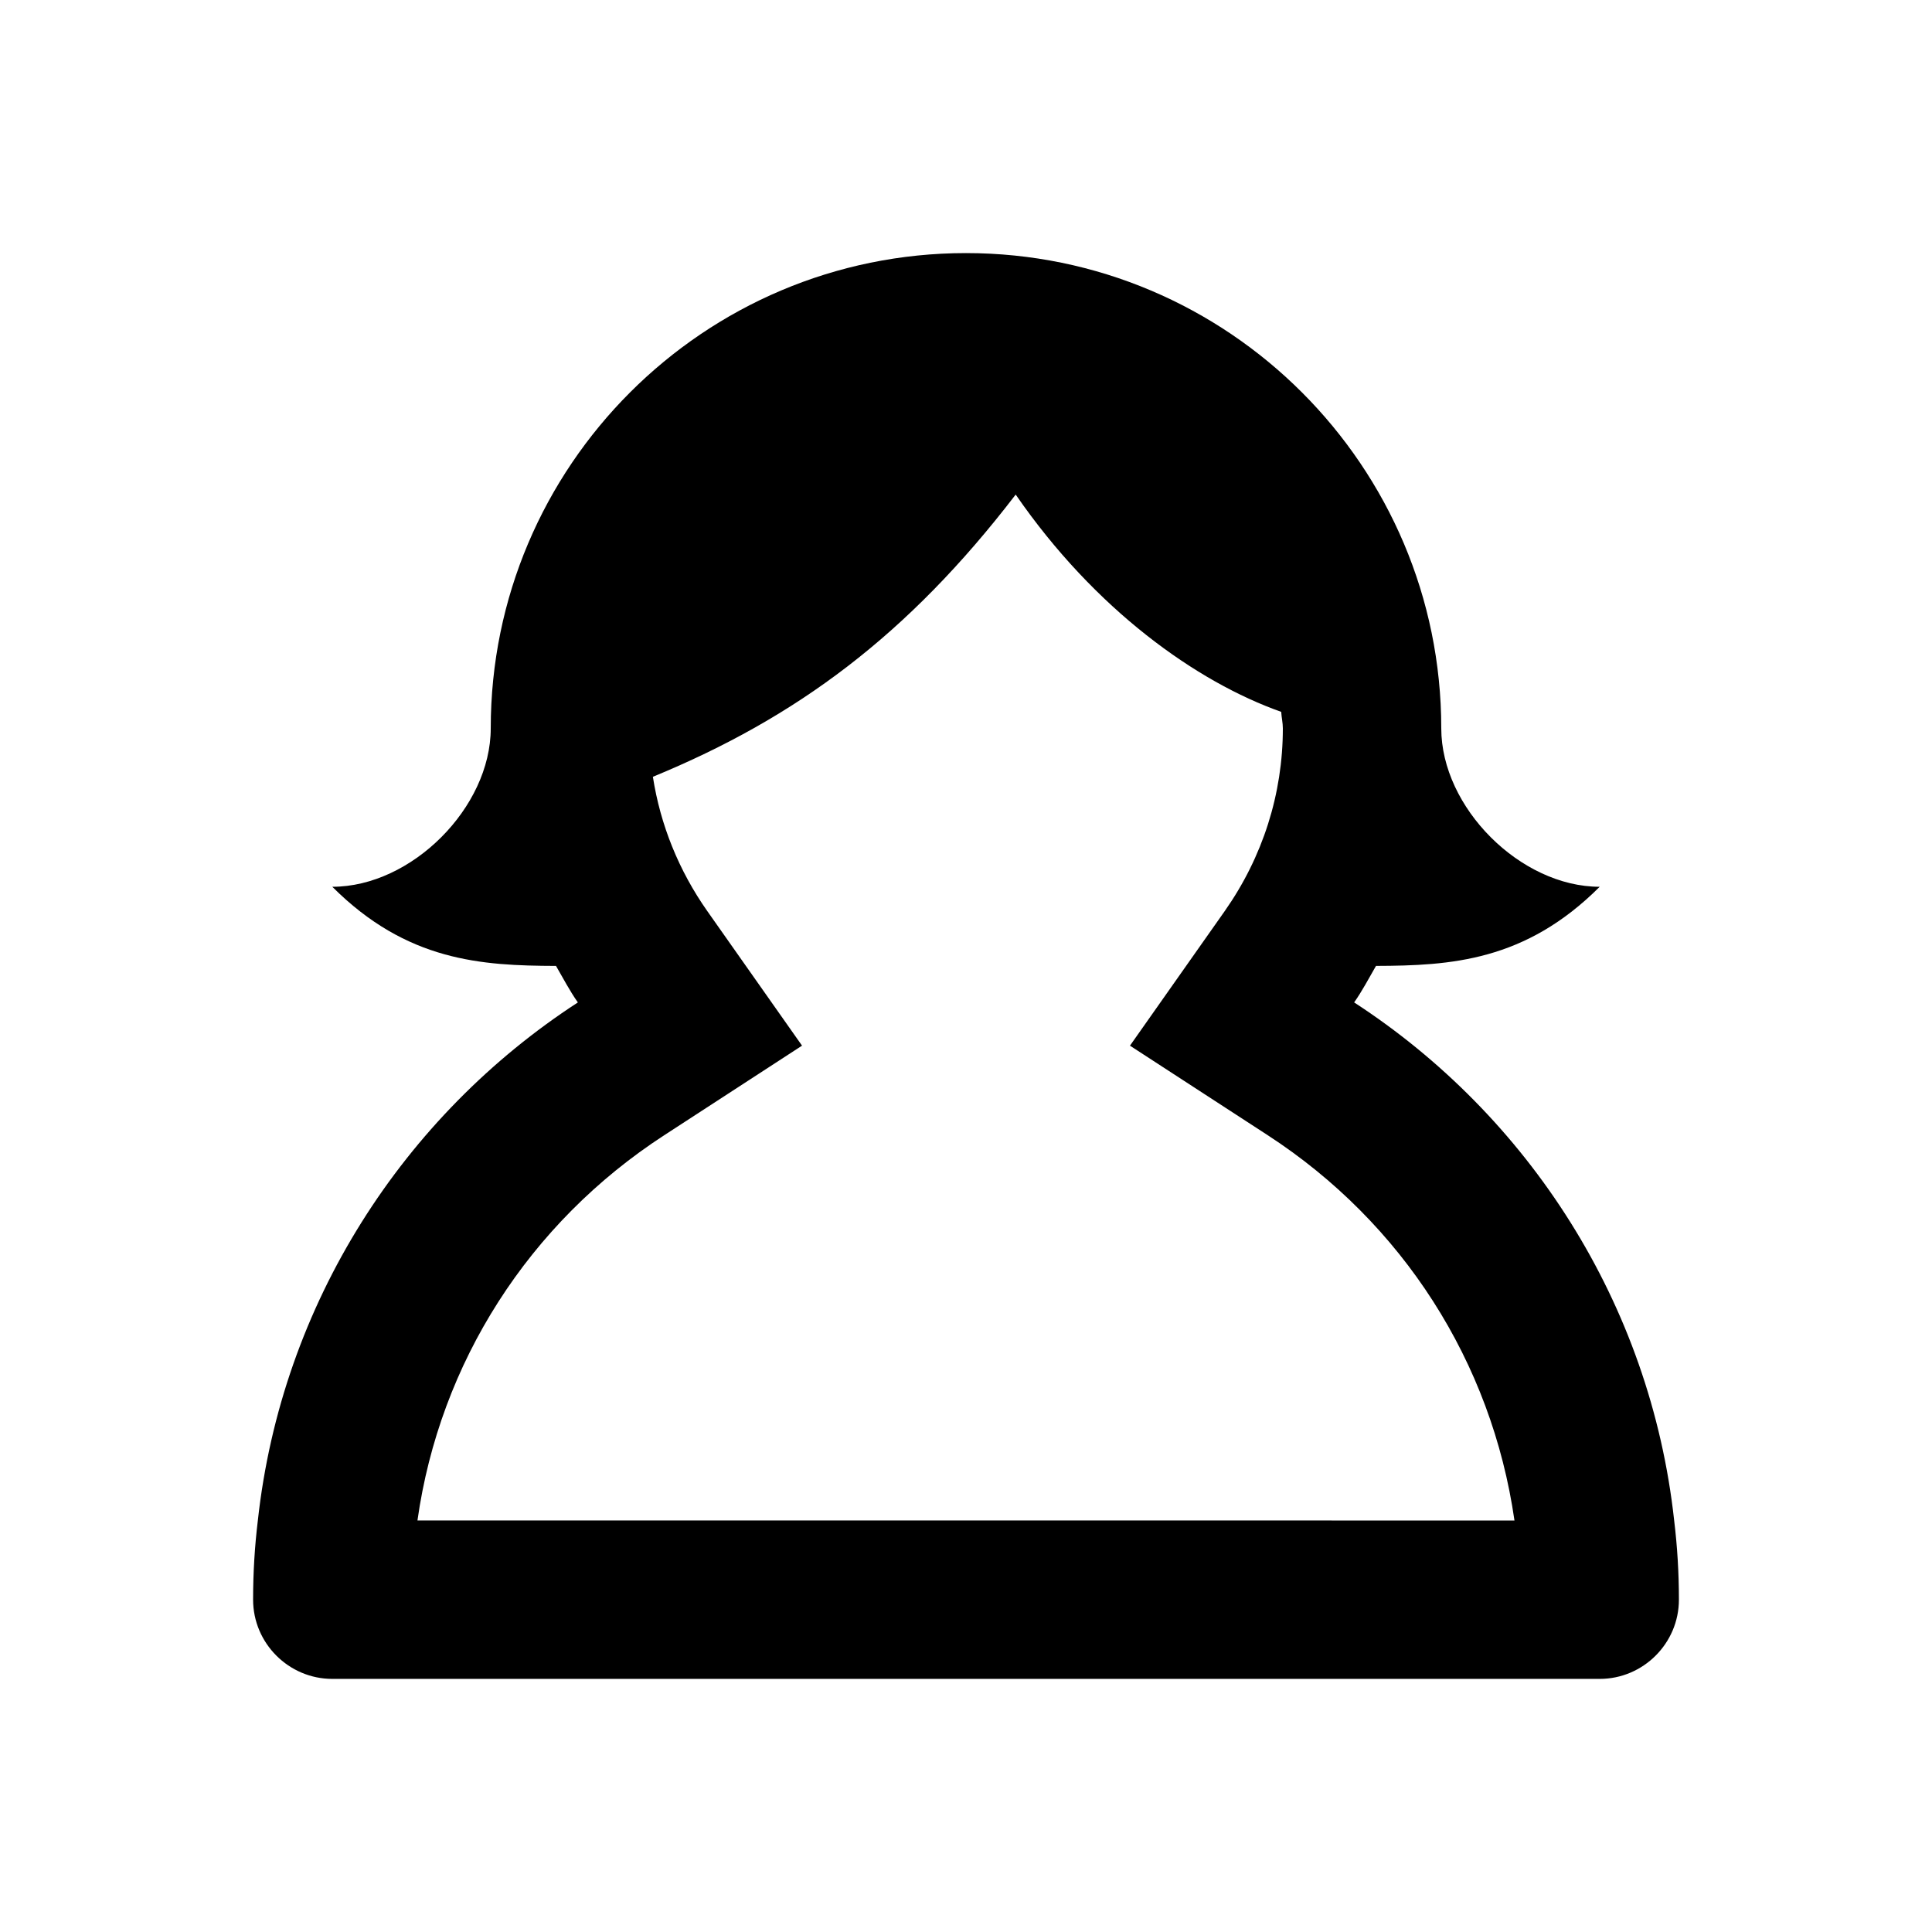
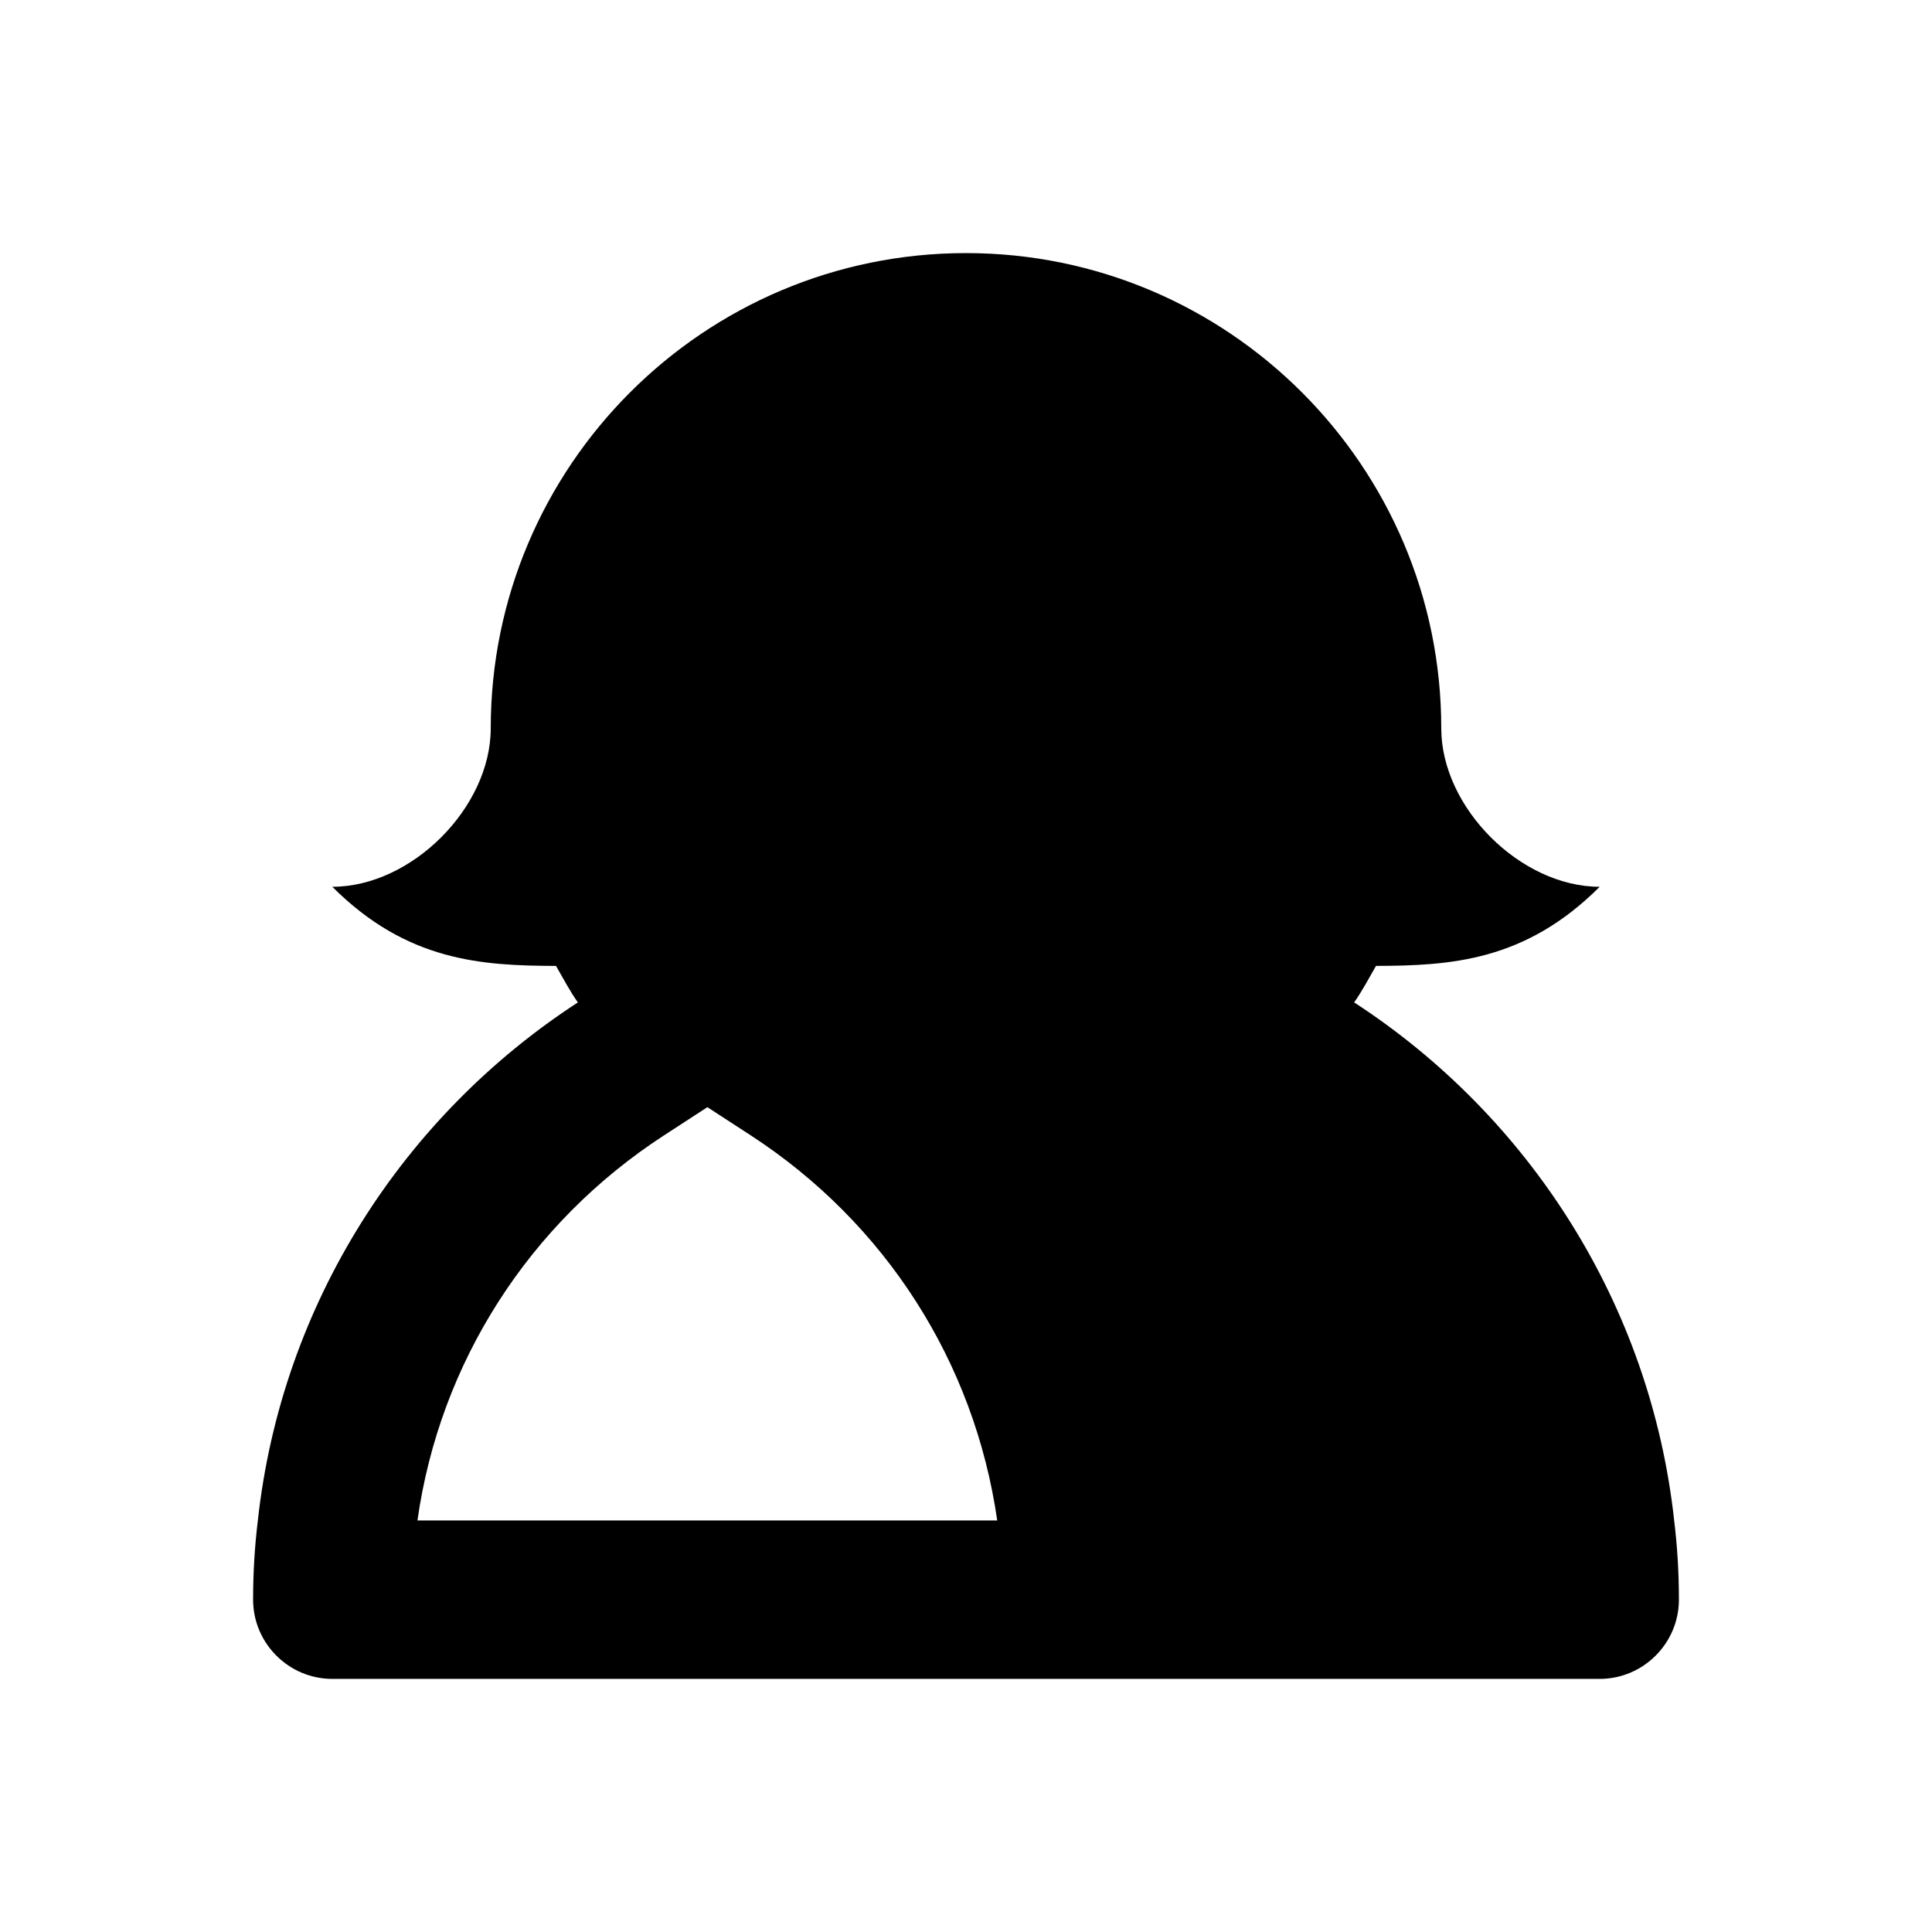
<svg xmlns="http://www.w3.org/2000/svg" fill="#000000" width="800px" height="800px" version="1.1" viewBox="144 144 512 512">
-   <path d="m587.67 546.94c-6.297-57.52-38.625-107.27-84.809-137.29 2.164-3.066 3.906-6.422 5.793-9.676 19.754-0.062 39.527-1.215 59.281-20.969-20.992 0-41.984-20.992-41.984-41.984 0-69.484-56.469-125.95-125.95-125.95-69.48 0-125.95 56.469-125.95 125.95 0 20.992-20.992 41.984-41.984 41.984 19.754 19.754 39.527 20.906 59.281 20.973 1.891 3.254 3.633 6.613 5.793 9.676-46.184 30.02-78.512 79.77-84.809 137.29-0.84 6.926-1.258 13.852-1.258 20.988 0 11.547 9.445 20.992 20.992 20.992h335.87c11.547 0 20.992-9.445 20.992-20.992 0-7.137-0.418-14.062-1.258-20.992zm-333.04 0c5.898-41.773 29.535-78.805 65.391-102.09l36.527-23.742-25.086-35.625c-7.578-10.77-12.469-22.902-14.441-35.625 37.996-15.641 67.531-37.473 96.145-74.793 21.035 30.523 47.969 49.668 70.367 57.582 0.078 1.473 0.434 2.879 0.434 4.371 0 17.359-5.332 34.113-15.43 48.469l-25.086 35.625 36.527 23.742c35.707 23.219 59.324 60.059 65.371 102.09z" />
+   <path d="m587.67 546.94c-6.297-57.52-38.625-107.27-84.809-137.29 2.164-3.066 3.906-6.422 5.793-9.676 19.754-0.062 39.527-1.215 59.281-20.969-20.992 0-41.984-20.992-41.984-41.984 0-69.484-56.469-125.95-125.95-125.95-69.48 0-125.95 56.469-125.95 125.95 0 20.992-20.992 41.984-41.984 41.984 19.754 19.754 39.527 20.906 59.281 20.973 1.891 3.254 3.633 6.613 5.793 9.676-46.184 30.02-78.512 79.77-84.809 137.29-0.84 6.926-1.258 13.852-1.258 20.988 0 11.547 9.445 20.992 20.992 20.992h335.87c11.547 0 20.992-9.445 20.992-20.992 0-7.137-0.418-14.062-1.258-20.992zm-333.04 0c5.898-41.773 29.535-78.805 65.391-102.09l36.527-23.742-25.086-35.625l-25.086 35.625 36.527 23.742c35.707 23.219 59.324 60.059 65.371 102.09z" />
</svg>